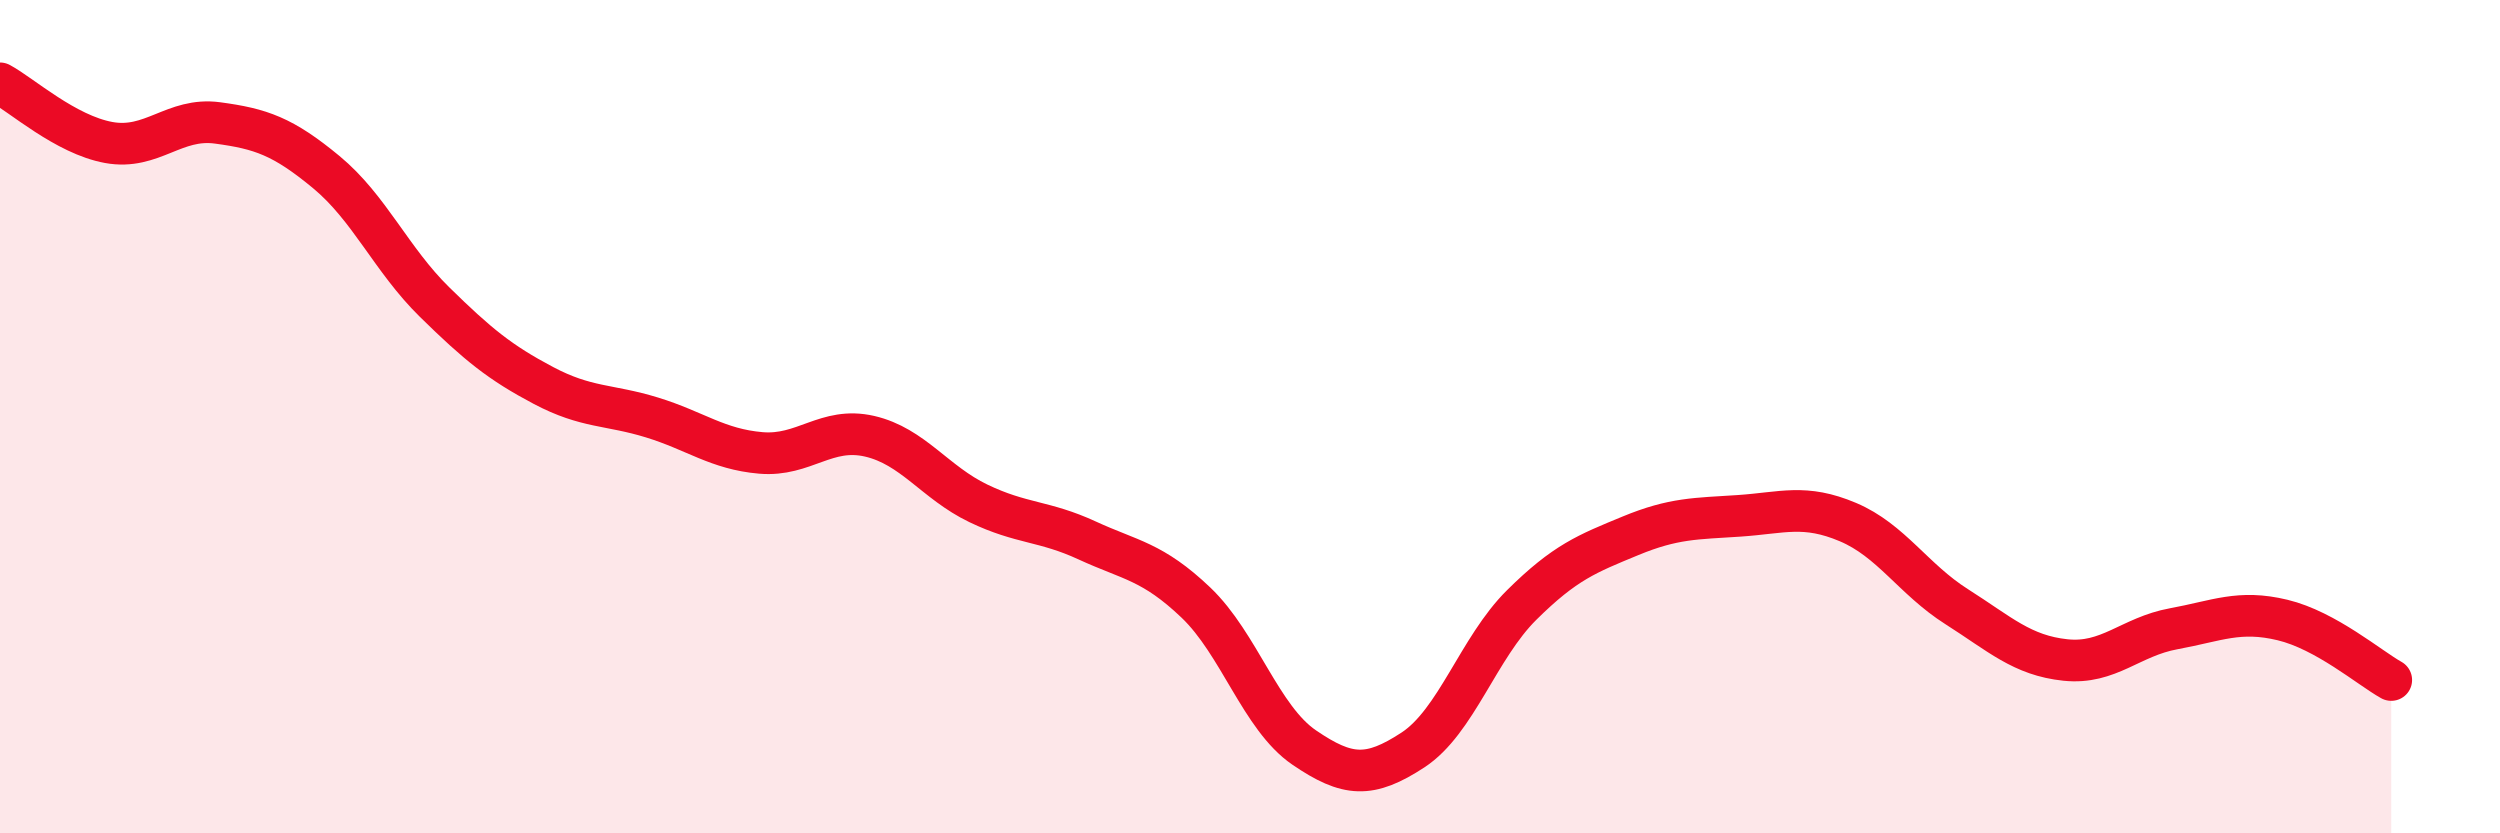
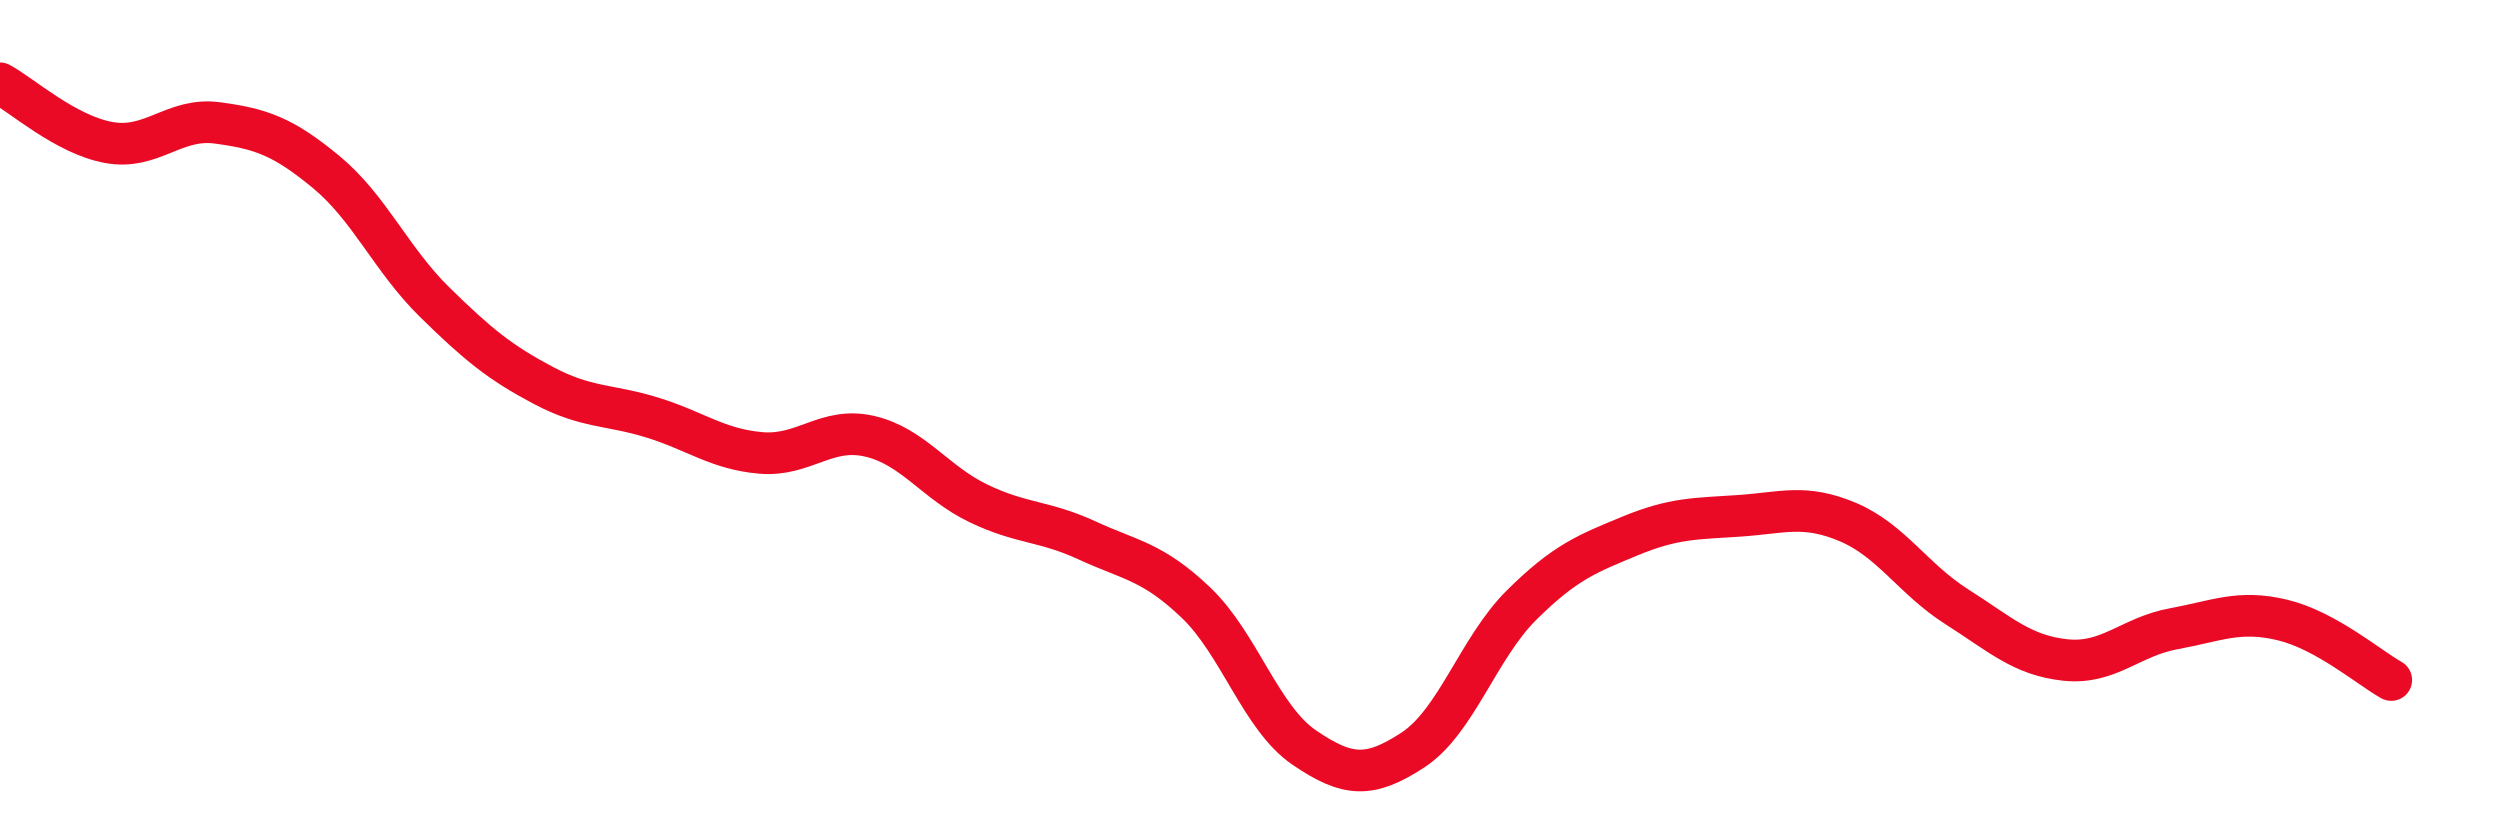
<svg xmlns="http://www.w3.org/2000/svg" width="60" height="20" viewBox="0 0 60 20">
-   <path d="M 0,2 C 0.52,2.28 1.57,3.23 2.61,3.42 C 3.65,3.61 4.18,2.81 5.22,2.95 C 6.26,3.09 6.79,3.27 7.83,4.13 C 8.87,4.99 9.39,6.23 10.43,7.25 C 11.47,8.27 12,8.7 13.04,9.25 C 14.08,9.8 14.61,9.7 15.65,10.02 C 16.69,10.34 17.22,10.78 18.26,10.87 C 19.3,10.96 19.83,10.23 20.87,10.47 C 21.91,10.71 22.44,11.58 23.48,12.08 C 24.52,12.58 25.05,12.49 26.09,12.97 C 27.13,13.45 27.66,13.47 28.7,14.46 C 29.74,15.45 30.26,17.23 31.3,17.94 C 32.34,18.65 32.87,18.68 33.91,18 C 34.95,17.32 35.48,15.55 36.52,14.52 C 37.56,13.49 38.09,13.29 39.13,12.86 C 40.17,12.43 40.7,12.45 41.74,12.38 C 42.78,12.31 43.31,12.09 44.35,12.53 C 45.39,12.97 45.92,13.9 46.96,14.56 C 48,15.22 48.53,15.73 49.57,15.84 C 50.61,15.95 51.13,15.28 52.17,15.09 C 53.21,14.9 53.74,14.63 54.78,14.88 C 55.82,15.13 56.87,16.03 57.39,16.32L57.39 20L0 20Z" fill="#EB0A25" opacity="0.1" stroke-linecap="round" stroke-linejoin="round" />
  <path d="M 0,2 C 0.52,2.28 1.57,3.23 2.61,3.42 C 3.65,3.61 4.18,2.81 5.22,2.95 C 6.26,3.09 6.79,3.27 7.83,4.13 C 8.87,4.99 9.39,6.23 10.43,7.25 C 11.47,8.27 12,8.7 13.04,9.25 C 14.08,9.8 14.61,9.7 15.65,10.02 C 16.69,10.34 17.22,10.78 18.26,10.87 C 19.3,10.96 19.83,10.23 20.87,10.47 C 21.91,10.71 22.44,11.58 23.48,12.08 C 24.52,12.58 25.05,12.49 26.09,12.97 C 27.13,13.45 27.66,13.47 28.7,14.46 C 29.74,15.45 30.26,17.23 31.3,17.94 C 32.34,18.65 32.87,18.68 33.91,18 C 34.95,17.32 35.48,15.55 36.52,14.52 C 37.56,13.49 38.09,13.29 39.13,12.86 C 40.17,12.43 40.7,12.45 41.74,12.38 C 42.78,12.31 43.31,12.09 44.35,12.53 C 45.39,12.97 45.92,13.9 46.96,14.56 C 48,15.22 48.53,15.73 49.57,15.84 C 50.61,15.95 51.13,15.28 52.17,15.09 C 53.21,14.9 53.74,14.63 54.78,14.88 C 55.82,15.13 56.87,16.03 57.39,16.32" stroke="#EB0A25" stroke-width="1" fill="none" stroke-linecap="round" stroke-linejoin="round" />
</svg>